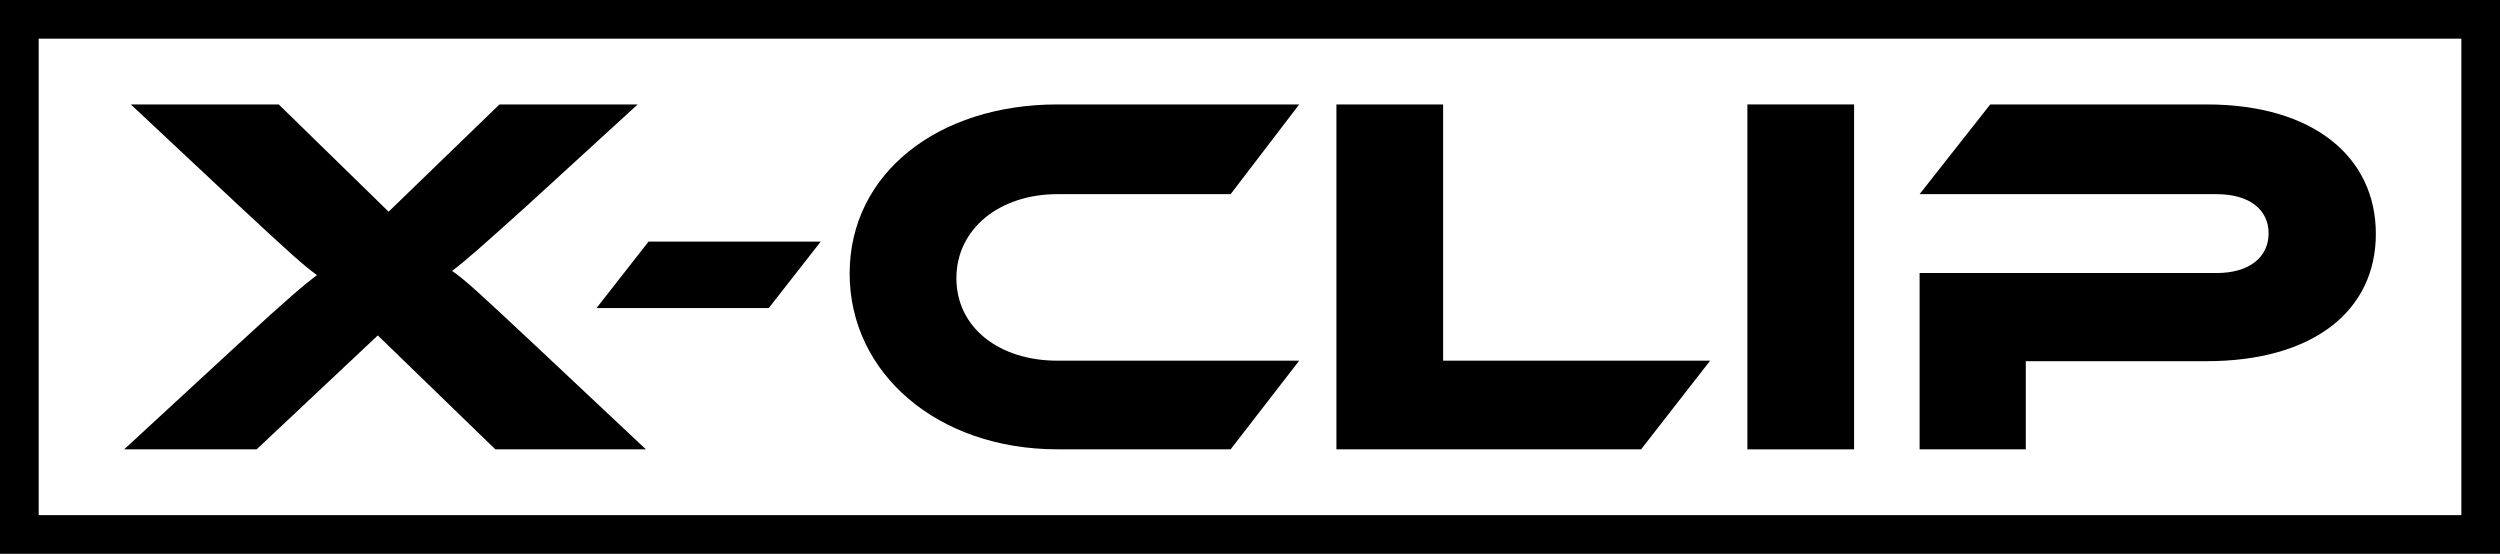
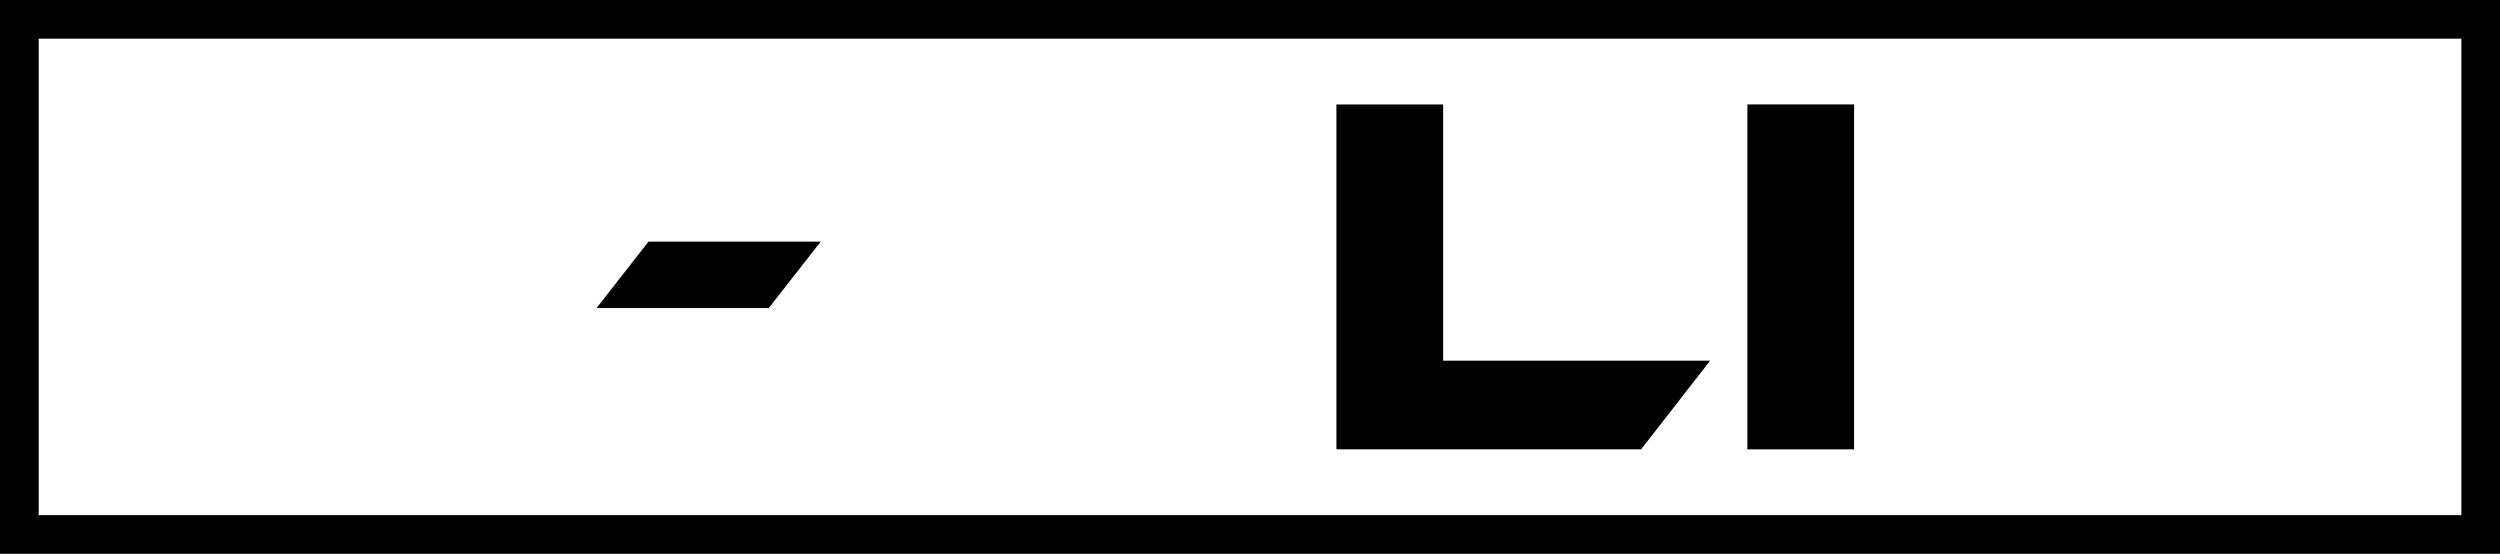
<svg xmlns="http://www.w3.org/2000/svg" id="Capa_2" data-name="Capa 2" viewBox="0 0 594.63 131.72">
  <g id="Capa_1-2" data-name="Capa 1">
    <g>
-       <path d="M151.67,24.84l-25.87,23.67c-11.41,10.3-15.21,13.61-18.27,15.94,2.94,1.96,6.62,5.4,19.86,17.78l26.24,24.65h-35.81l-27.96-27.1-28.82,27.1h-31.51l26.73-24.65c12.51-11.53,16.06-14.47,19.13-16.8-3.07-2.21-6.25-5.03-19.13-17.04l-25.14-23.54h35.19l26.12,25.5,26.36-25.5h32.86Z" />
      <path d="M195.22,57.46l-12.38,15.82h-40.96l12.38-15.82h40.96Z" />
-       <path d="M309.02,85.78l-16.31,21.09h-41.2c-28.45,0-49.42-18.03-49.42-41.81s20.97-40.22,49.42-40.22h57.51l-16.31,21.34h-41.2c-13.73,0-24.03,8.22-24.03,19.99s10.18,19.62,24.03,19.62h57.51Z" />
      <path d="M406.77,85.78l-16.43,21.09h-72.47V24.84h25.38v60.94h63.52Z" />
      <path d="M441,106.88h-25.38V24.84h25.38v82.03Z" />
-       <path d="M524.76,85.91h-42.92v20.97h-25.26v-41.94h70.63c7.85,0,12.38-3.8,12.38-9.44s-4.54-9.32-12.38-9.32h-70.63l16.8-21.34h51.5c25.38,0,40.22,12.51,40.22,30.78s-14.84,30.29-40.34,30.29Z" />
    </g>
    <path d="M594.63,131.72H0V0h594.63v131.72ZM9.2,122.52h576.24V9.2H9.2v113.32Z" />
  </g>
</svg>